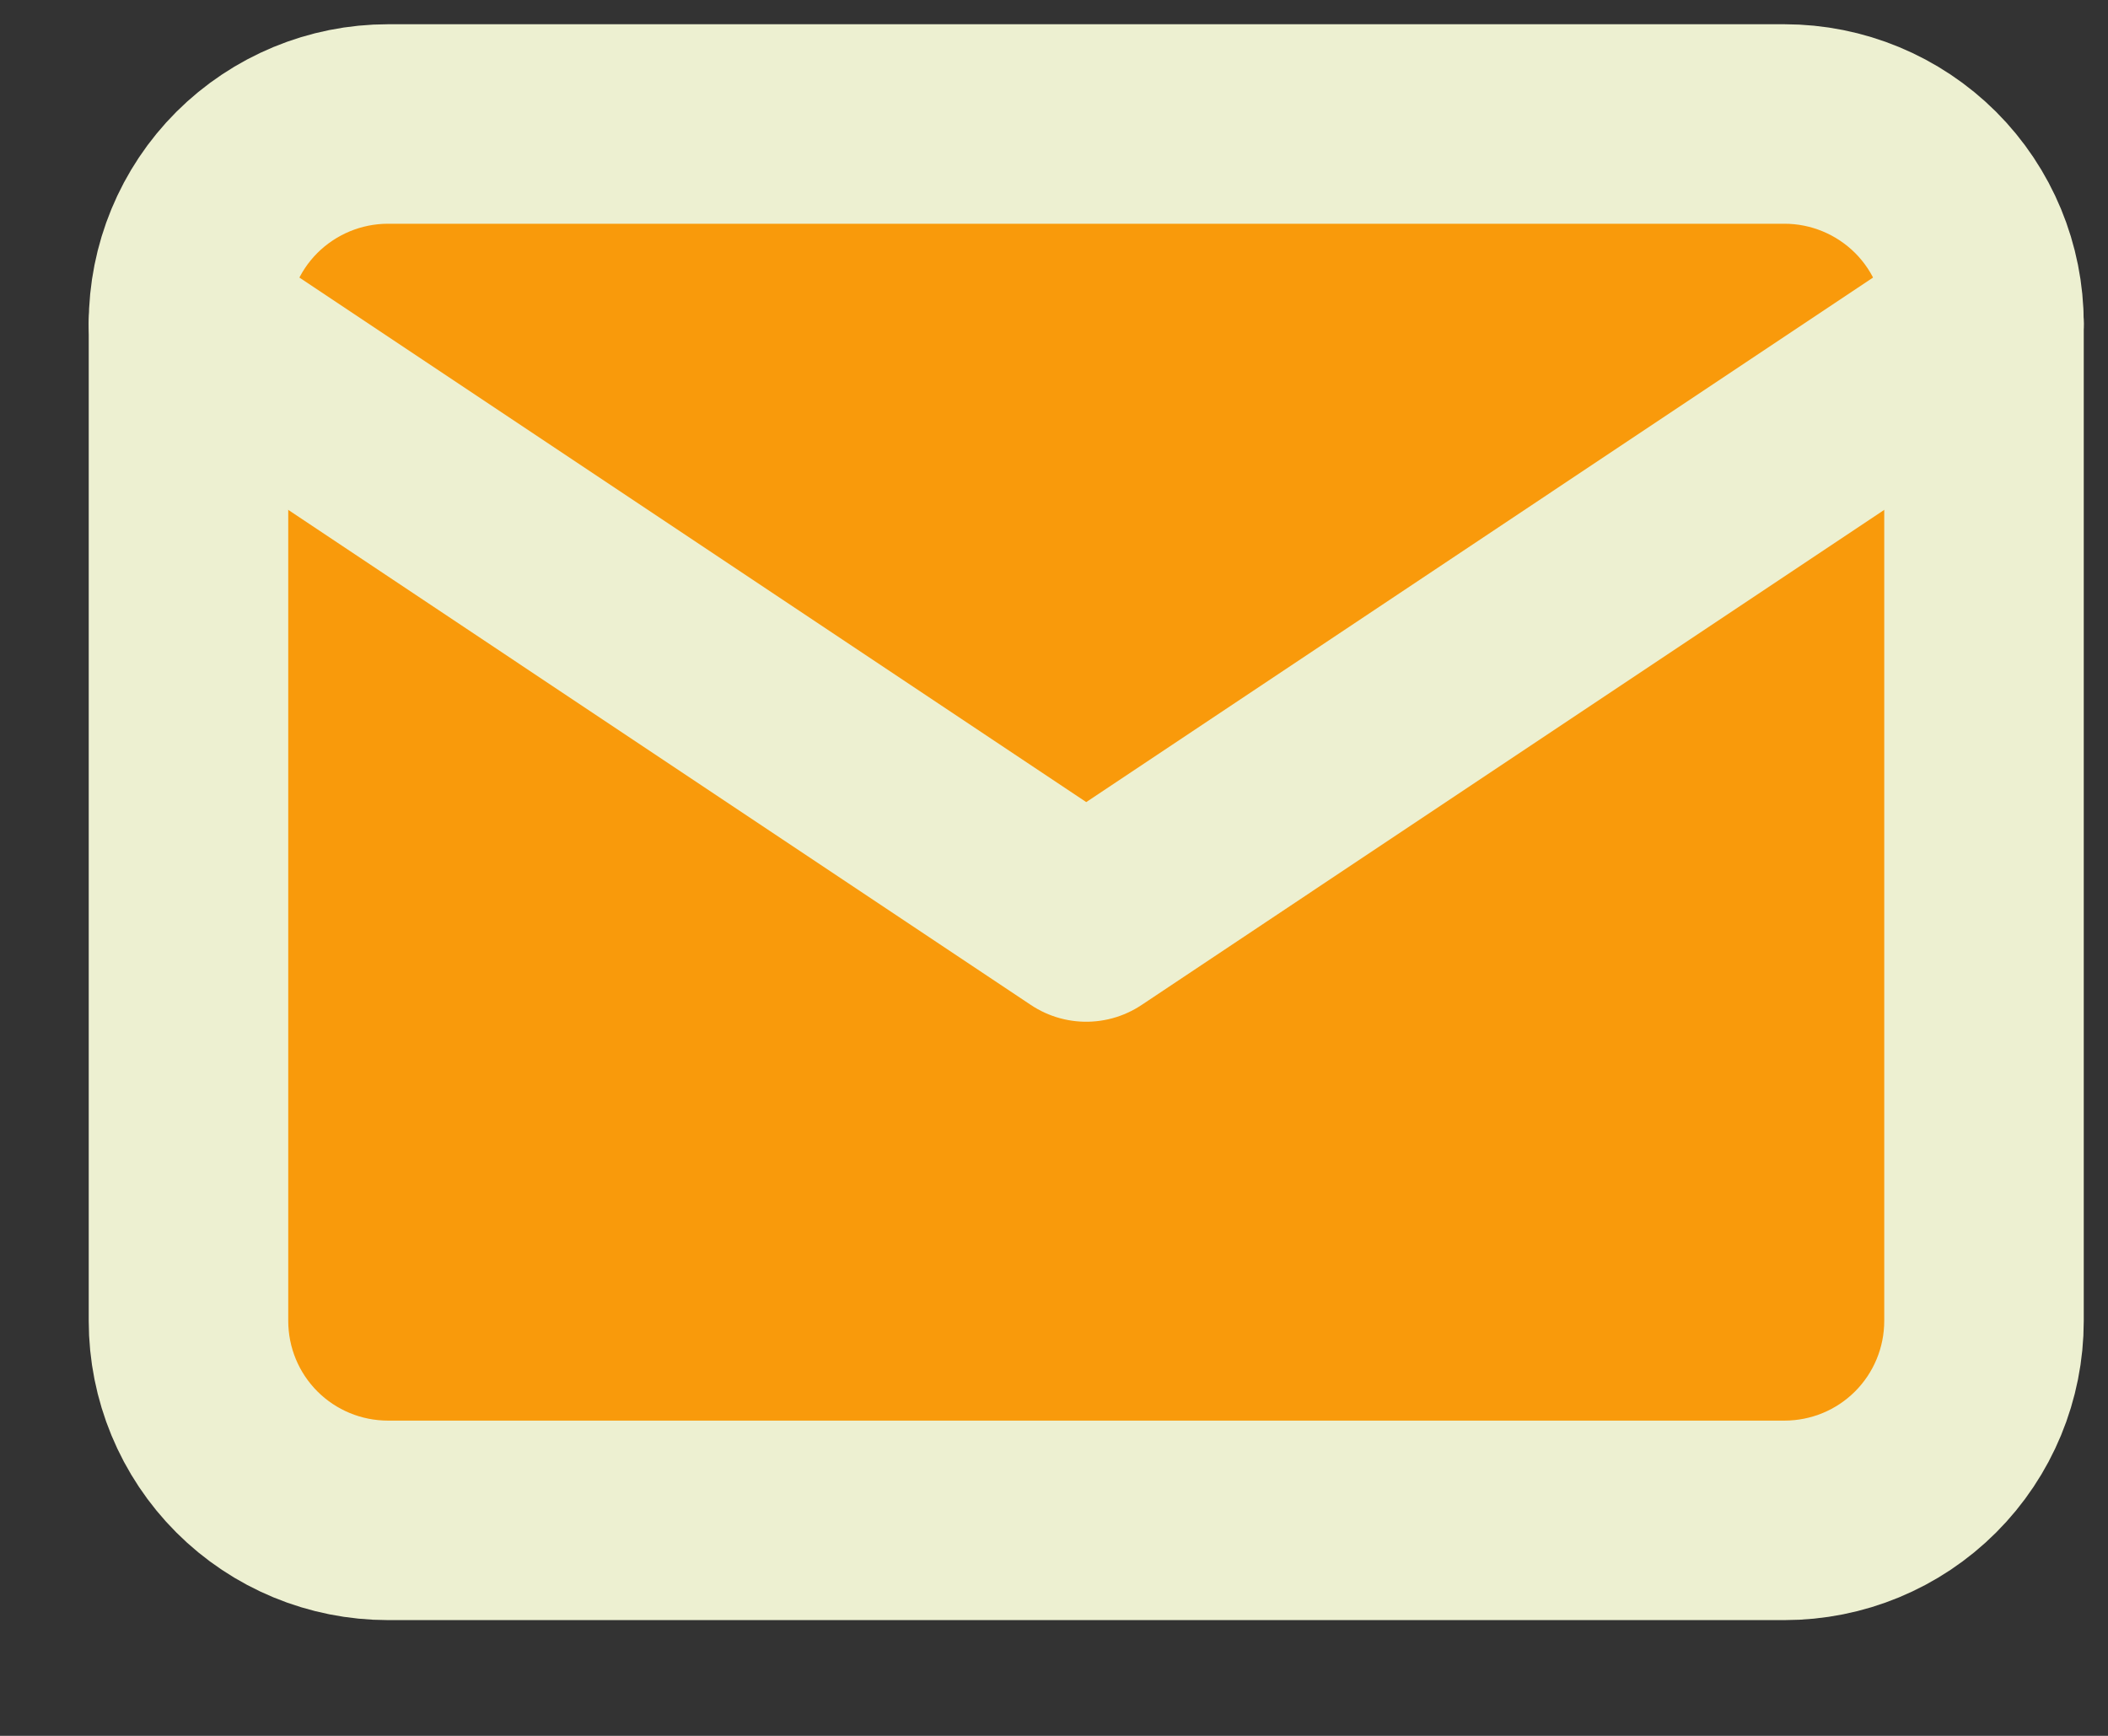
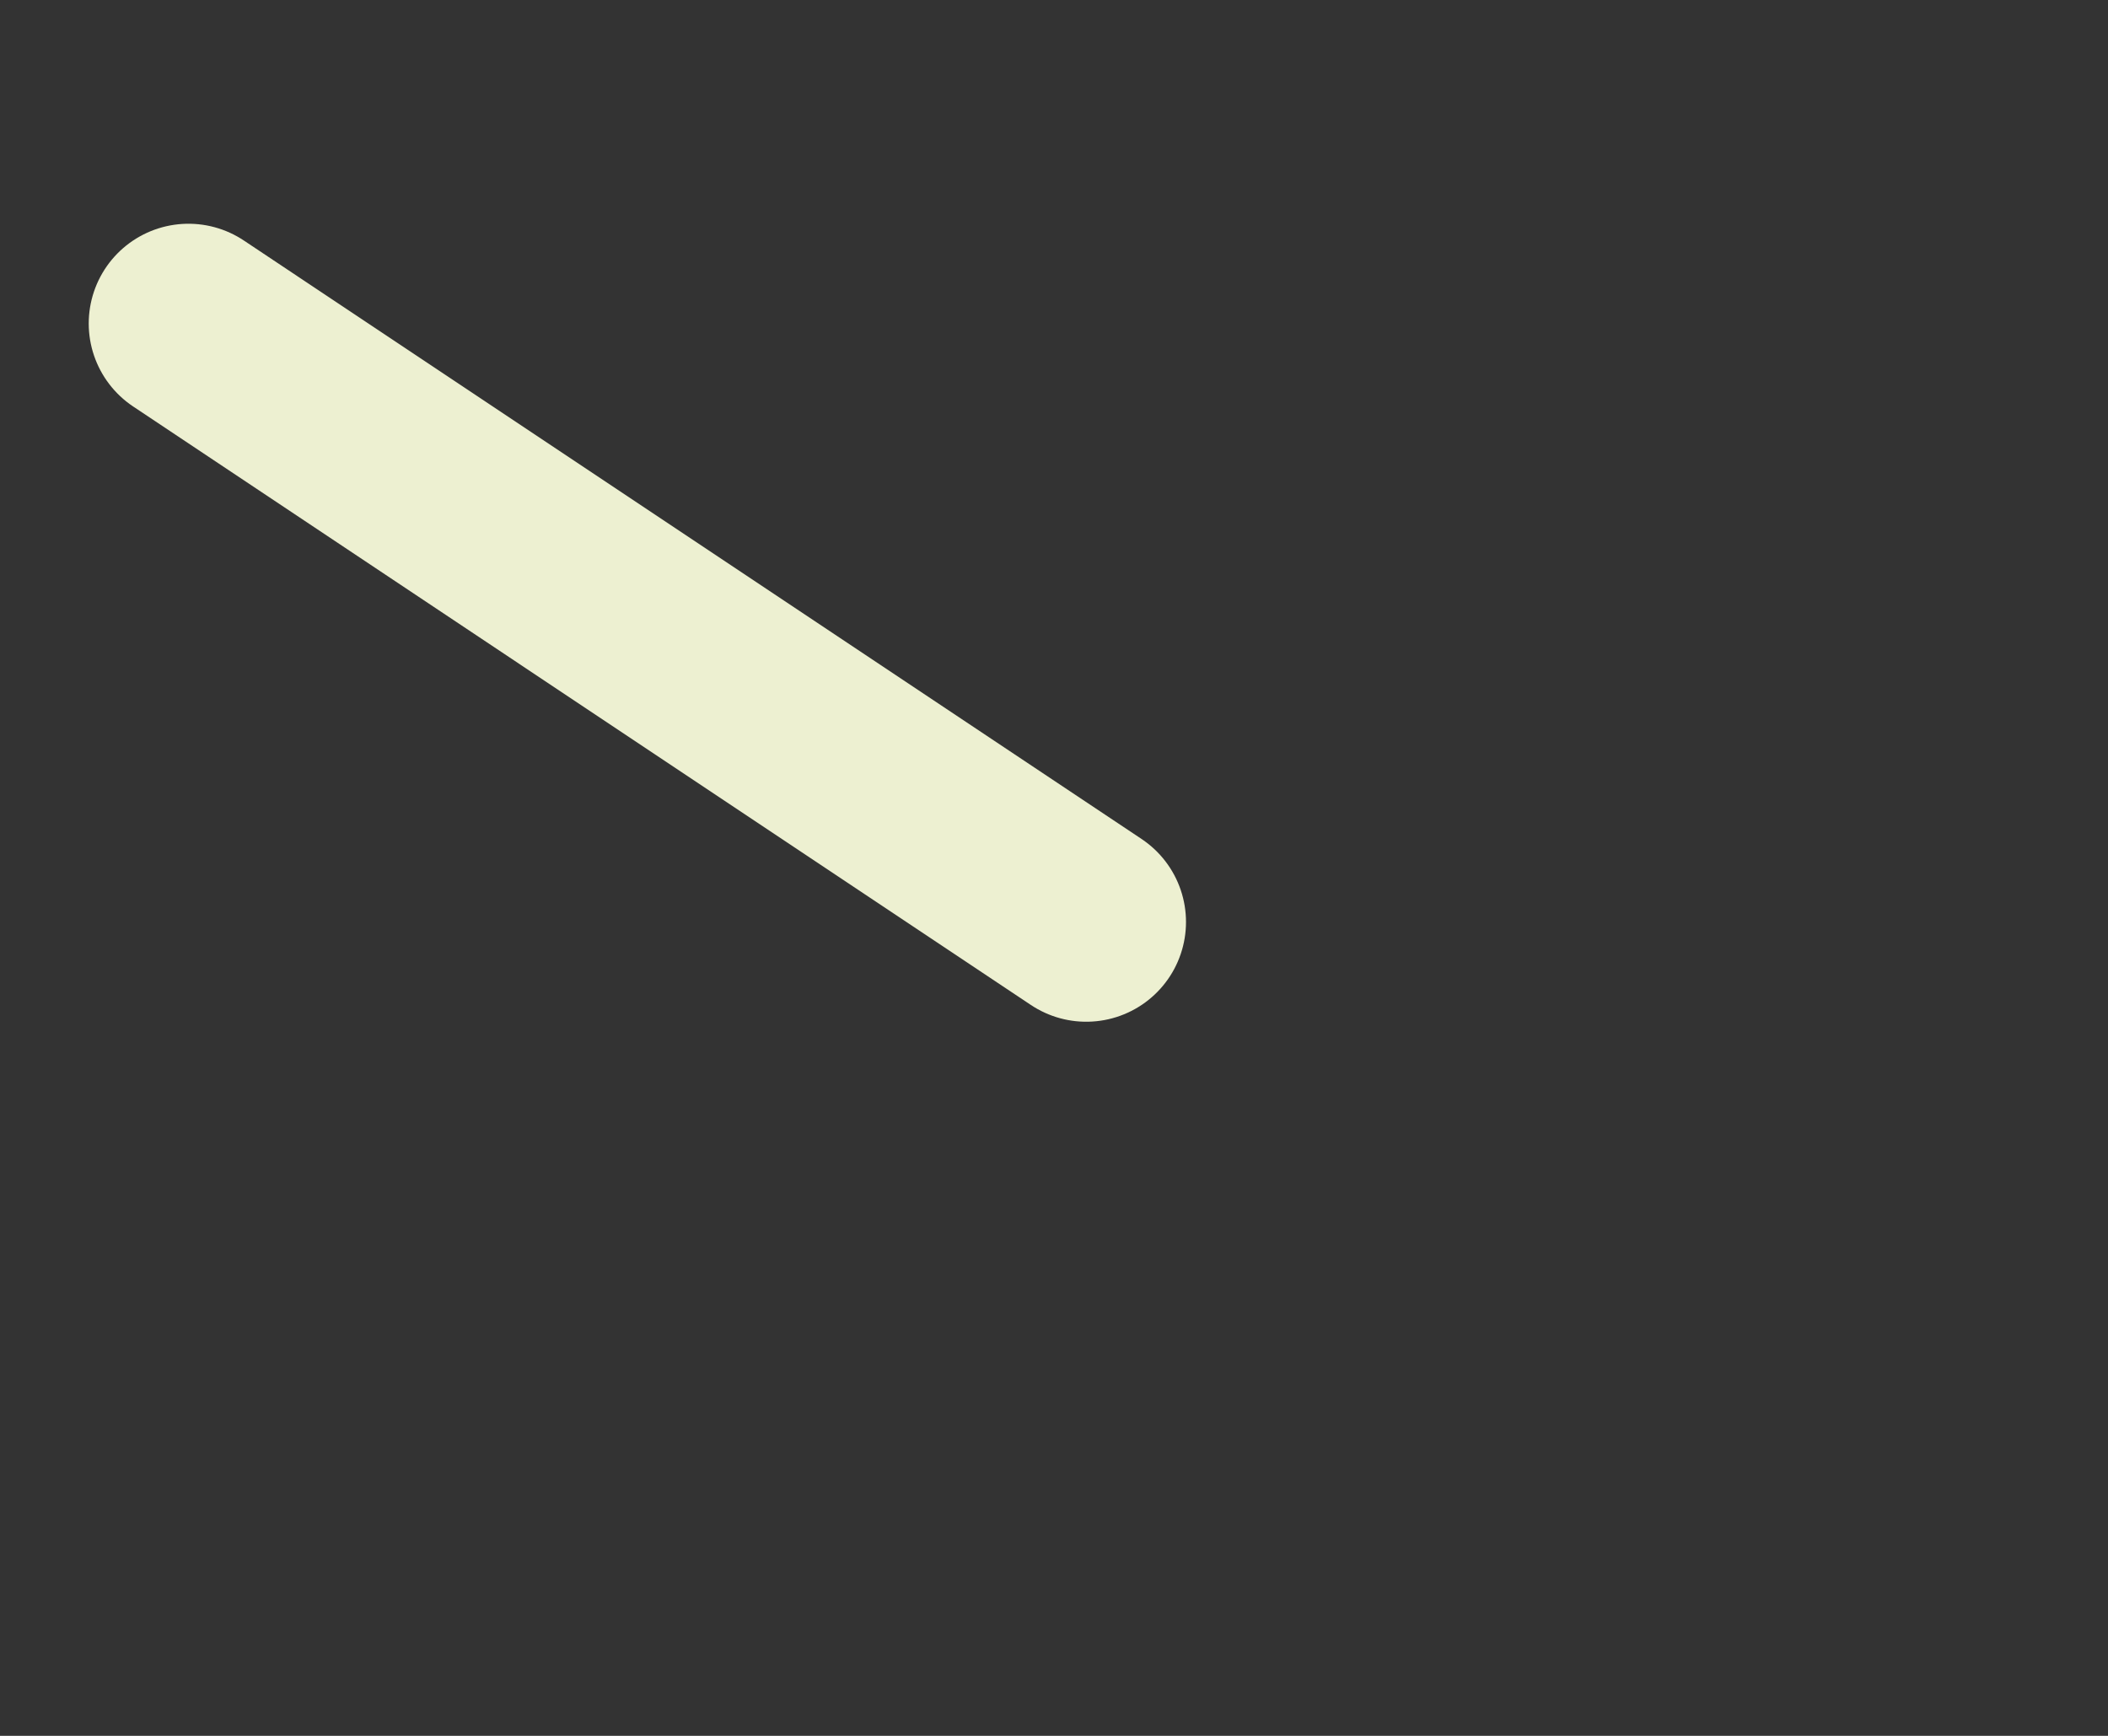
<svg xmlns="http://www.w3.org/2000/svg" width="17" height="14" viewBox="0 0 17 14" fill="none">
  <rect x="0" y="0" width="17" height="14" fill="#333333" stroke="none" />
-   <path d="M1.52 2.609C1.52 2.182 1.689 1.773 1.991 1.471C2.293 1.17 2.702 1 3.129 1H14.391C14.818 1 15.227 1.17 15.529 1.471C15.831 1.773 16 2.182 16 2.609V10.653C16 11.08 15.831 11.489 15.529 11.791C15.227 12.093 14.818 12.262 14.391 12.262H3.129C2.702 12.262 2.293 12.093 1.991 11.791C1.689 11.489 1.52 11.08 1.52 10.653V2.609Z" fill="#F99A0B" stroke="#EDF0D1" stroke-width="1.609" stroke-linecap="round" stroke-linejoin="round" />
-   <path d="M1.52 2.609L8.76 7.436L16 2.609" fill="#F99A0B" />
-   <path d="M1.52 2.609L8.76 7.436L16 2.609" stroke="#EDF0D1" stroke-width="1.609" stroke-linecap="round" stroke-linejoin="round" />
+   <path d="M1.52 2.609L8.76 7.436" stroke="#EDF0D1" stroke-width="1.609" stroke-linecap="round" stroke-linejoin="round" />
</svg>